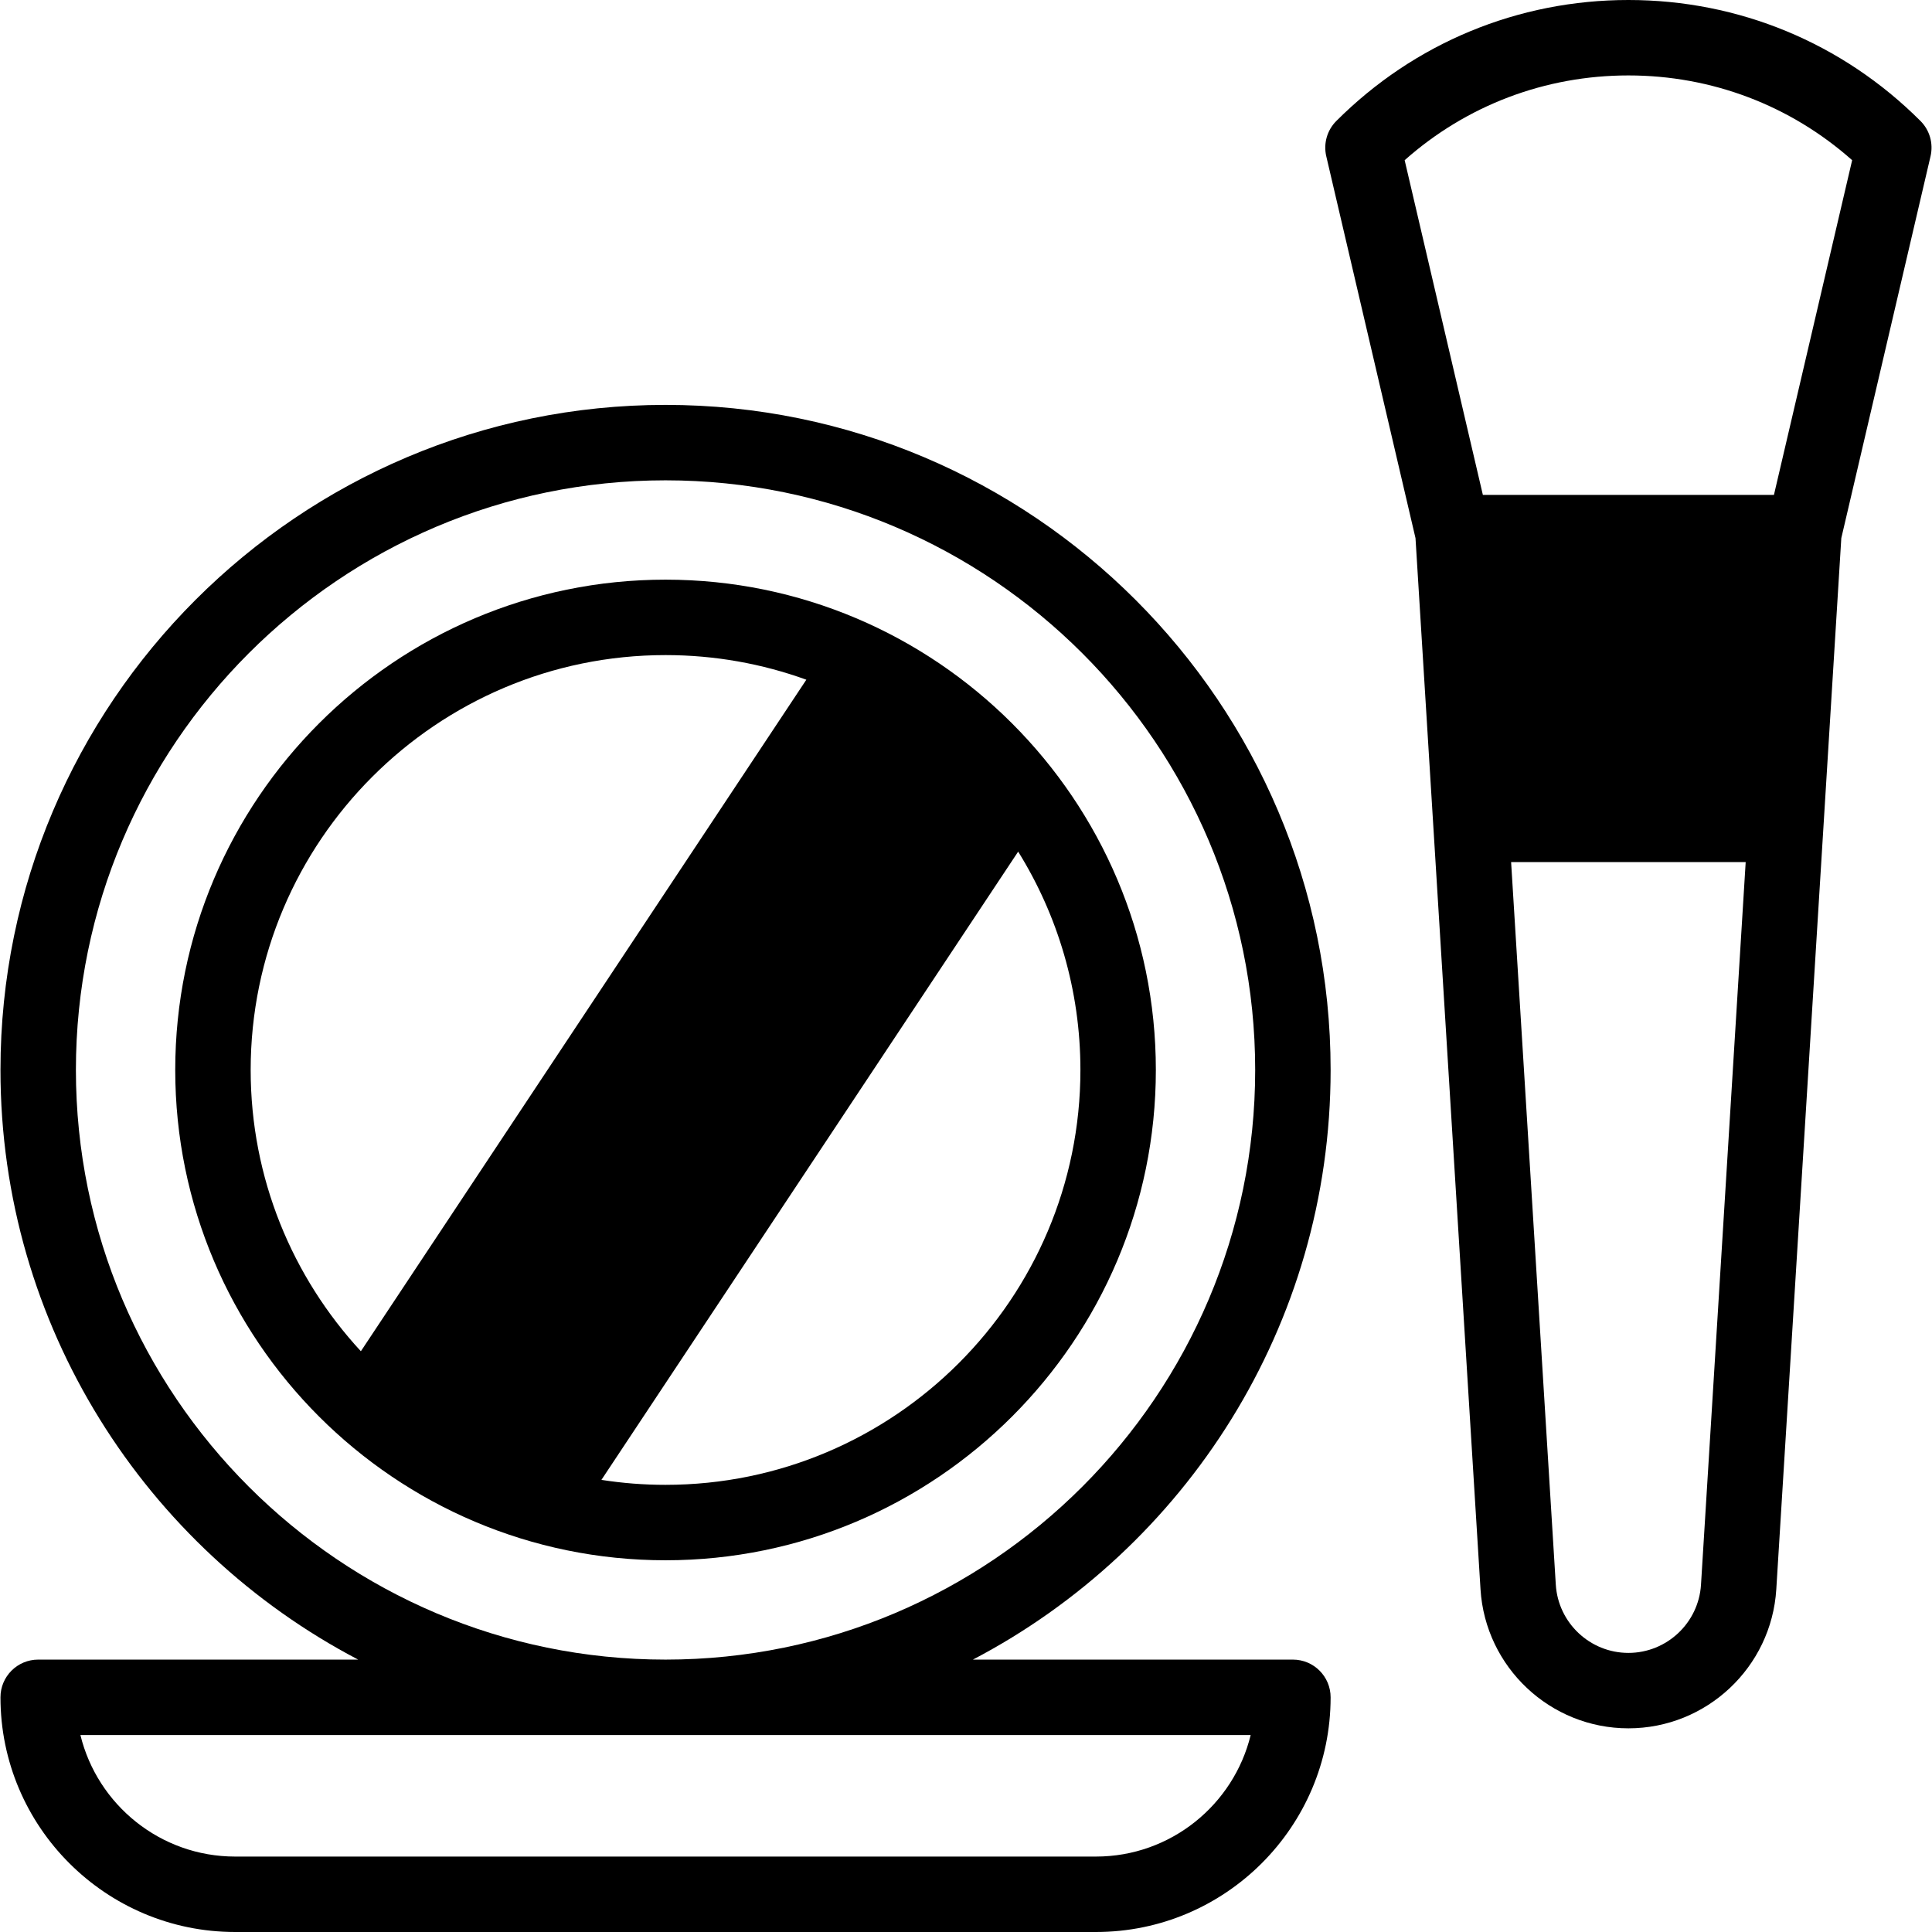
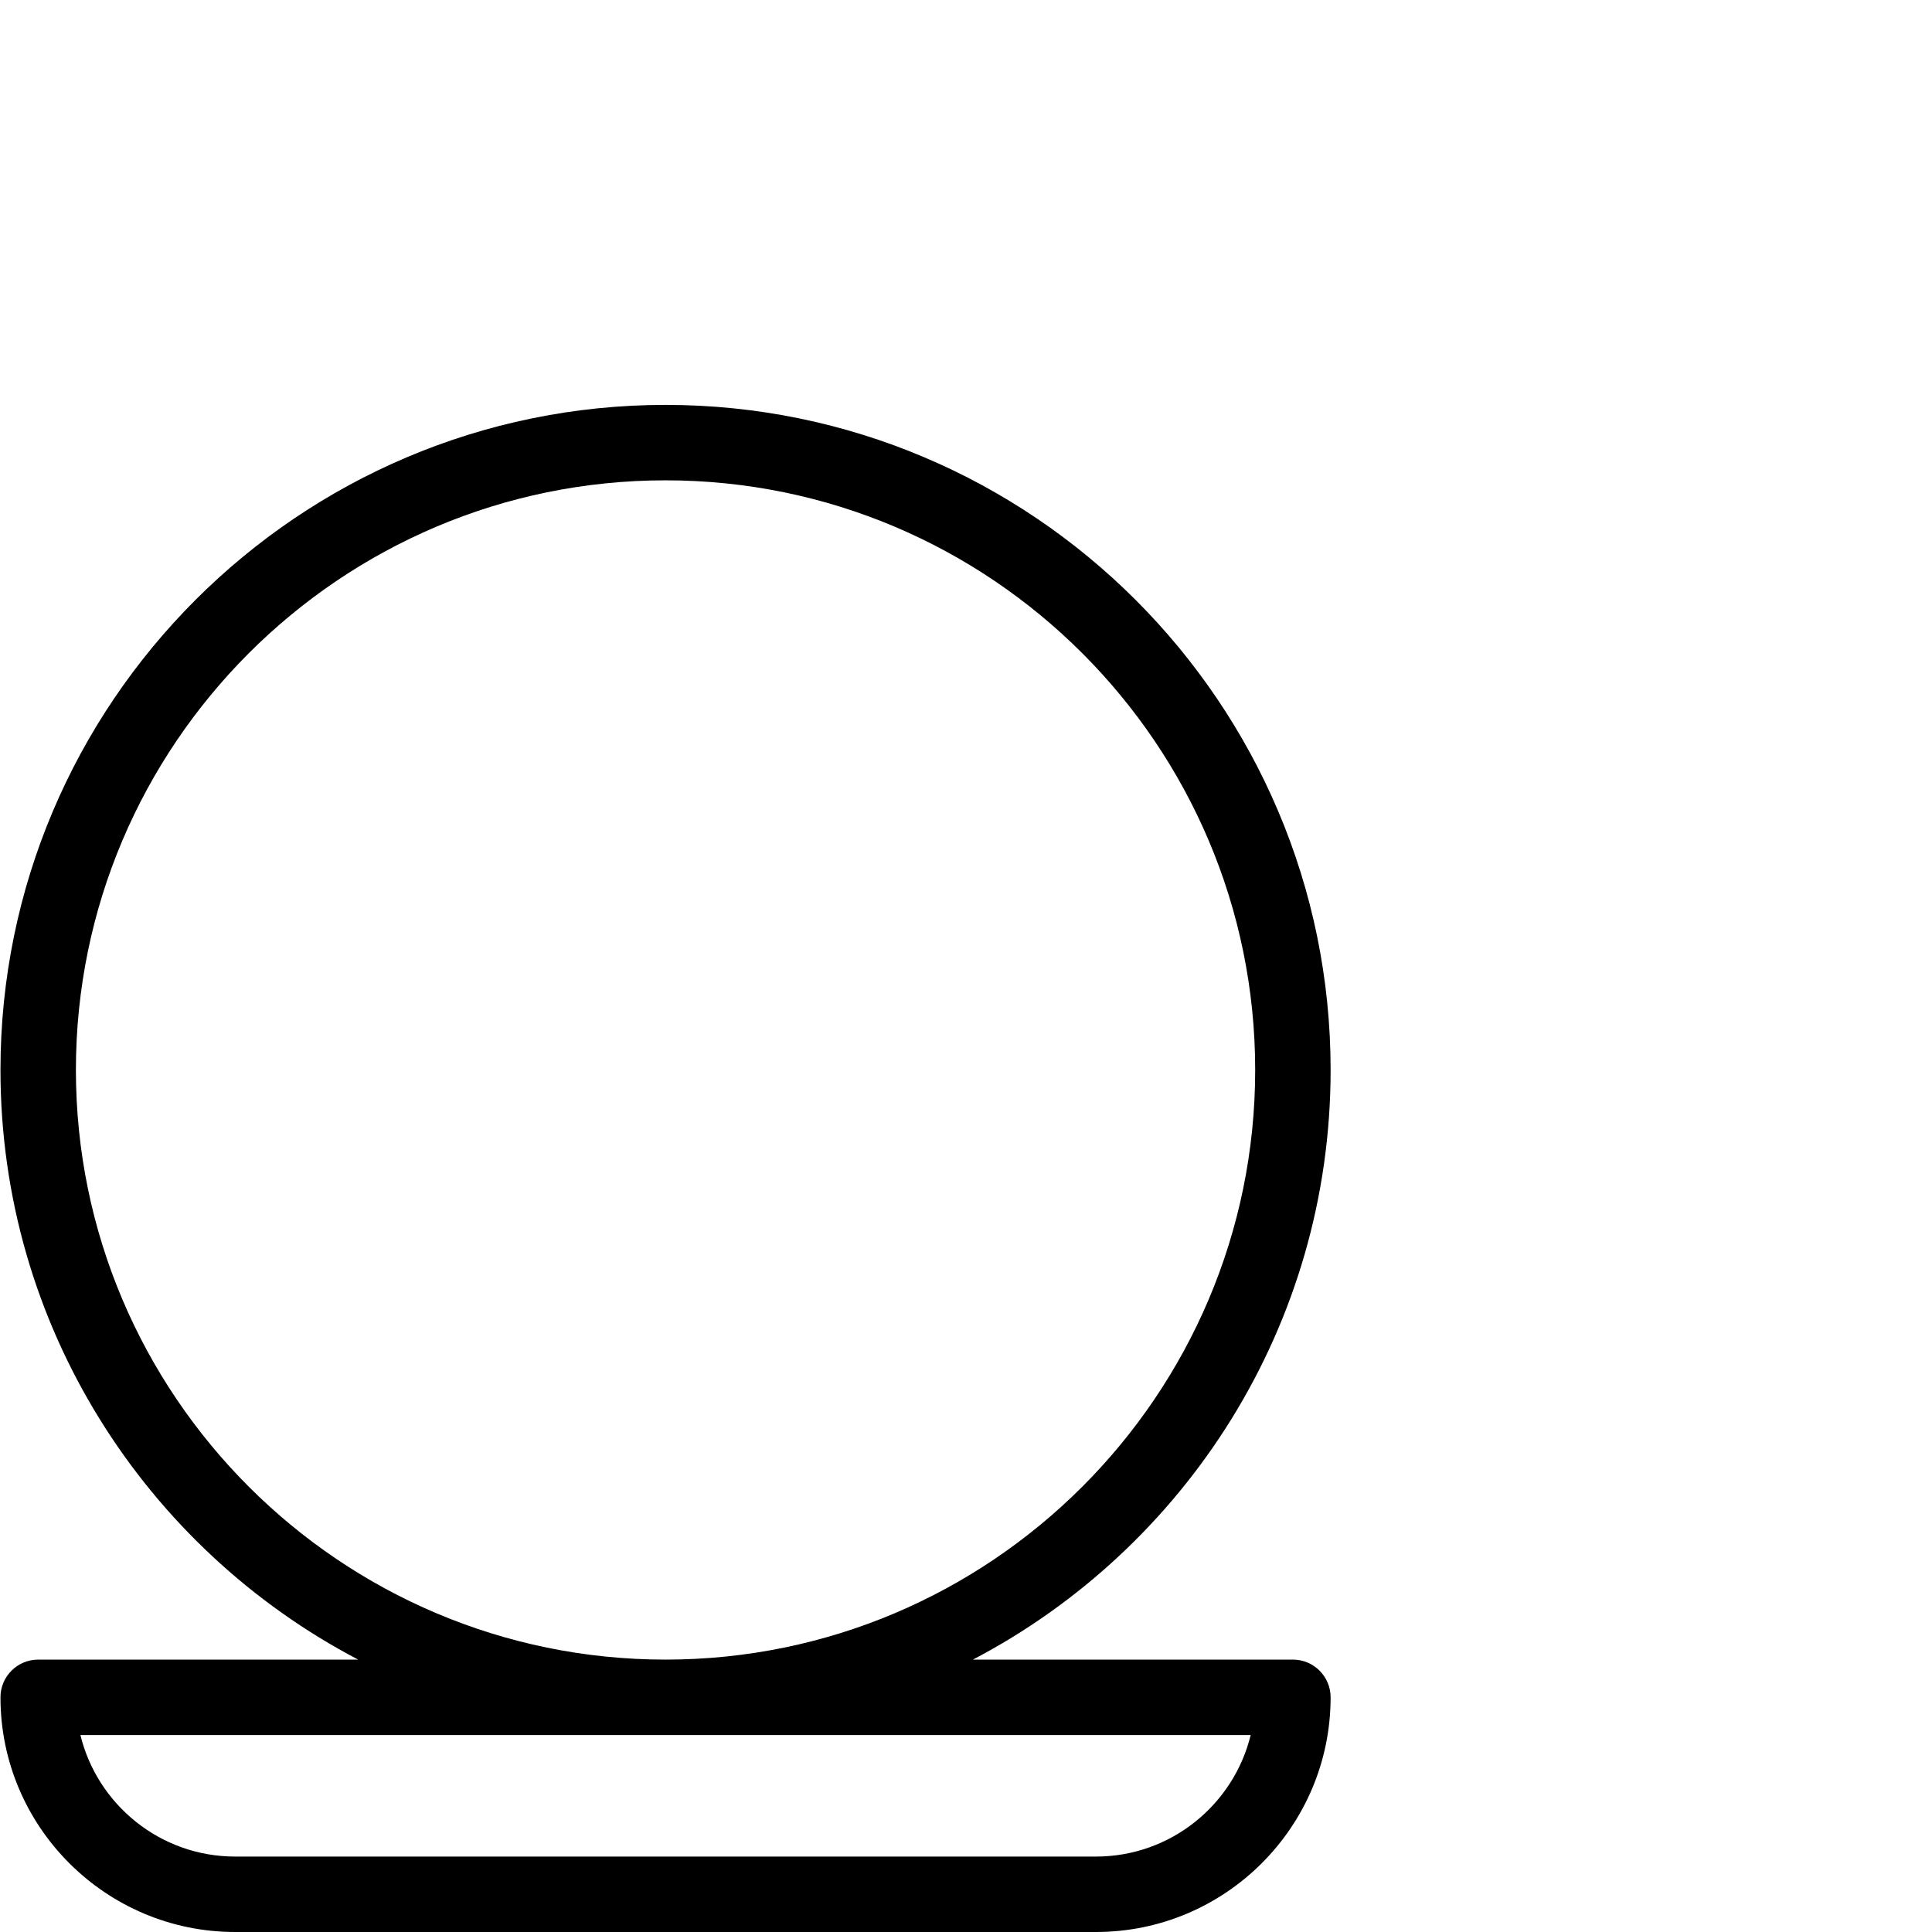
<svg xmlns="http://www.w3.org/2000/svg" id="Capa_1" enable-background="new 0 0 512.249 512.249" height="512" viewBox="0 0 512.249 512.249" width="512">
  <g>
-     <path d="m176.462 153.69c-71.682 0-130 58.318-130 130s58.318 130 130 130 130-58.318 130-130-58.318-130-130-130zm-110 130c0-60.654 49.346-110 110-110 13.099 0 25.669 2.306 37.331 6.526l-118.111 178.052c-18.126-19.618-29.22-45.825-29.22-74.578zm110 110c-5.782 0-11.46-.451-17.003-1.315l110.496-166.575c10.457 16.826 16.506 36.664 16.506 57.89.001 60.654-49.345 110-109.999 110z" />
    <path d="m352.799 283.69c0-97.233-79.104-176.337-176.337-176.337s-176.338 79.104-176.338 176.337c0 67.849 38.524 126.86 94.841 156.337h-84.841c-5.523 0-10 4.477-10 10 0 34.31 27.913 62.222 62.222 62.222h228.23c34.31 0 62.222-27.913 62.222-62.222 0-5.523-4.477-10-10-10h-84.841c56.318-29.477 94.842-88.488 94.842-156.337zm-21.196 176.337c-4.503 18.47-21.189 32.222-41.026 32.222h-228.23c-19.837 0-36.523-13.752-41.026-32.222zm-155.141-20c-86.205 0-156.337-70.132-156.337-156.337s70.133-156.337 156.337-156.337 156.337 70.133 156.337 156.337-70.133 156.337-156.337 156.337z" />
-     <path d="m509.196 32.077c-20.686-20.685-48.189-32.077-77.443-32.077s-56.757 11.392-77.442 32.077c-2.445 2.445-3.453 5.979-2.667 9.347l23.66 101.253 17.238 278.71c1.278 20.67 18.502 36.861 39.211 36.861s37.933-16.191 39.211-36.861l17.238-278.71 23.66-101.253c.787-3.367-.221-6.902-2.666-9.347zm-58.193 388.076c-.627 10.147-9.083 18.096-19.25 18.096s-18.622-7.949-19.25-18.096l-11.849-191.587h62.197zm19.338-288.933h-77.175l-20.737-88.746c16.379-14.533 37.241-22.474 59.324-22.474s42.945 7.941 59.325 22.474z" />
  </g>
</svg>